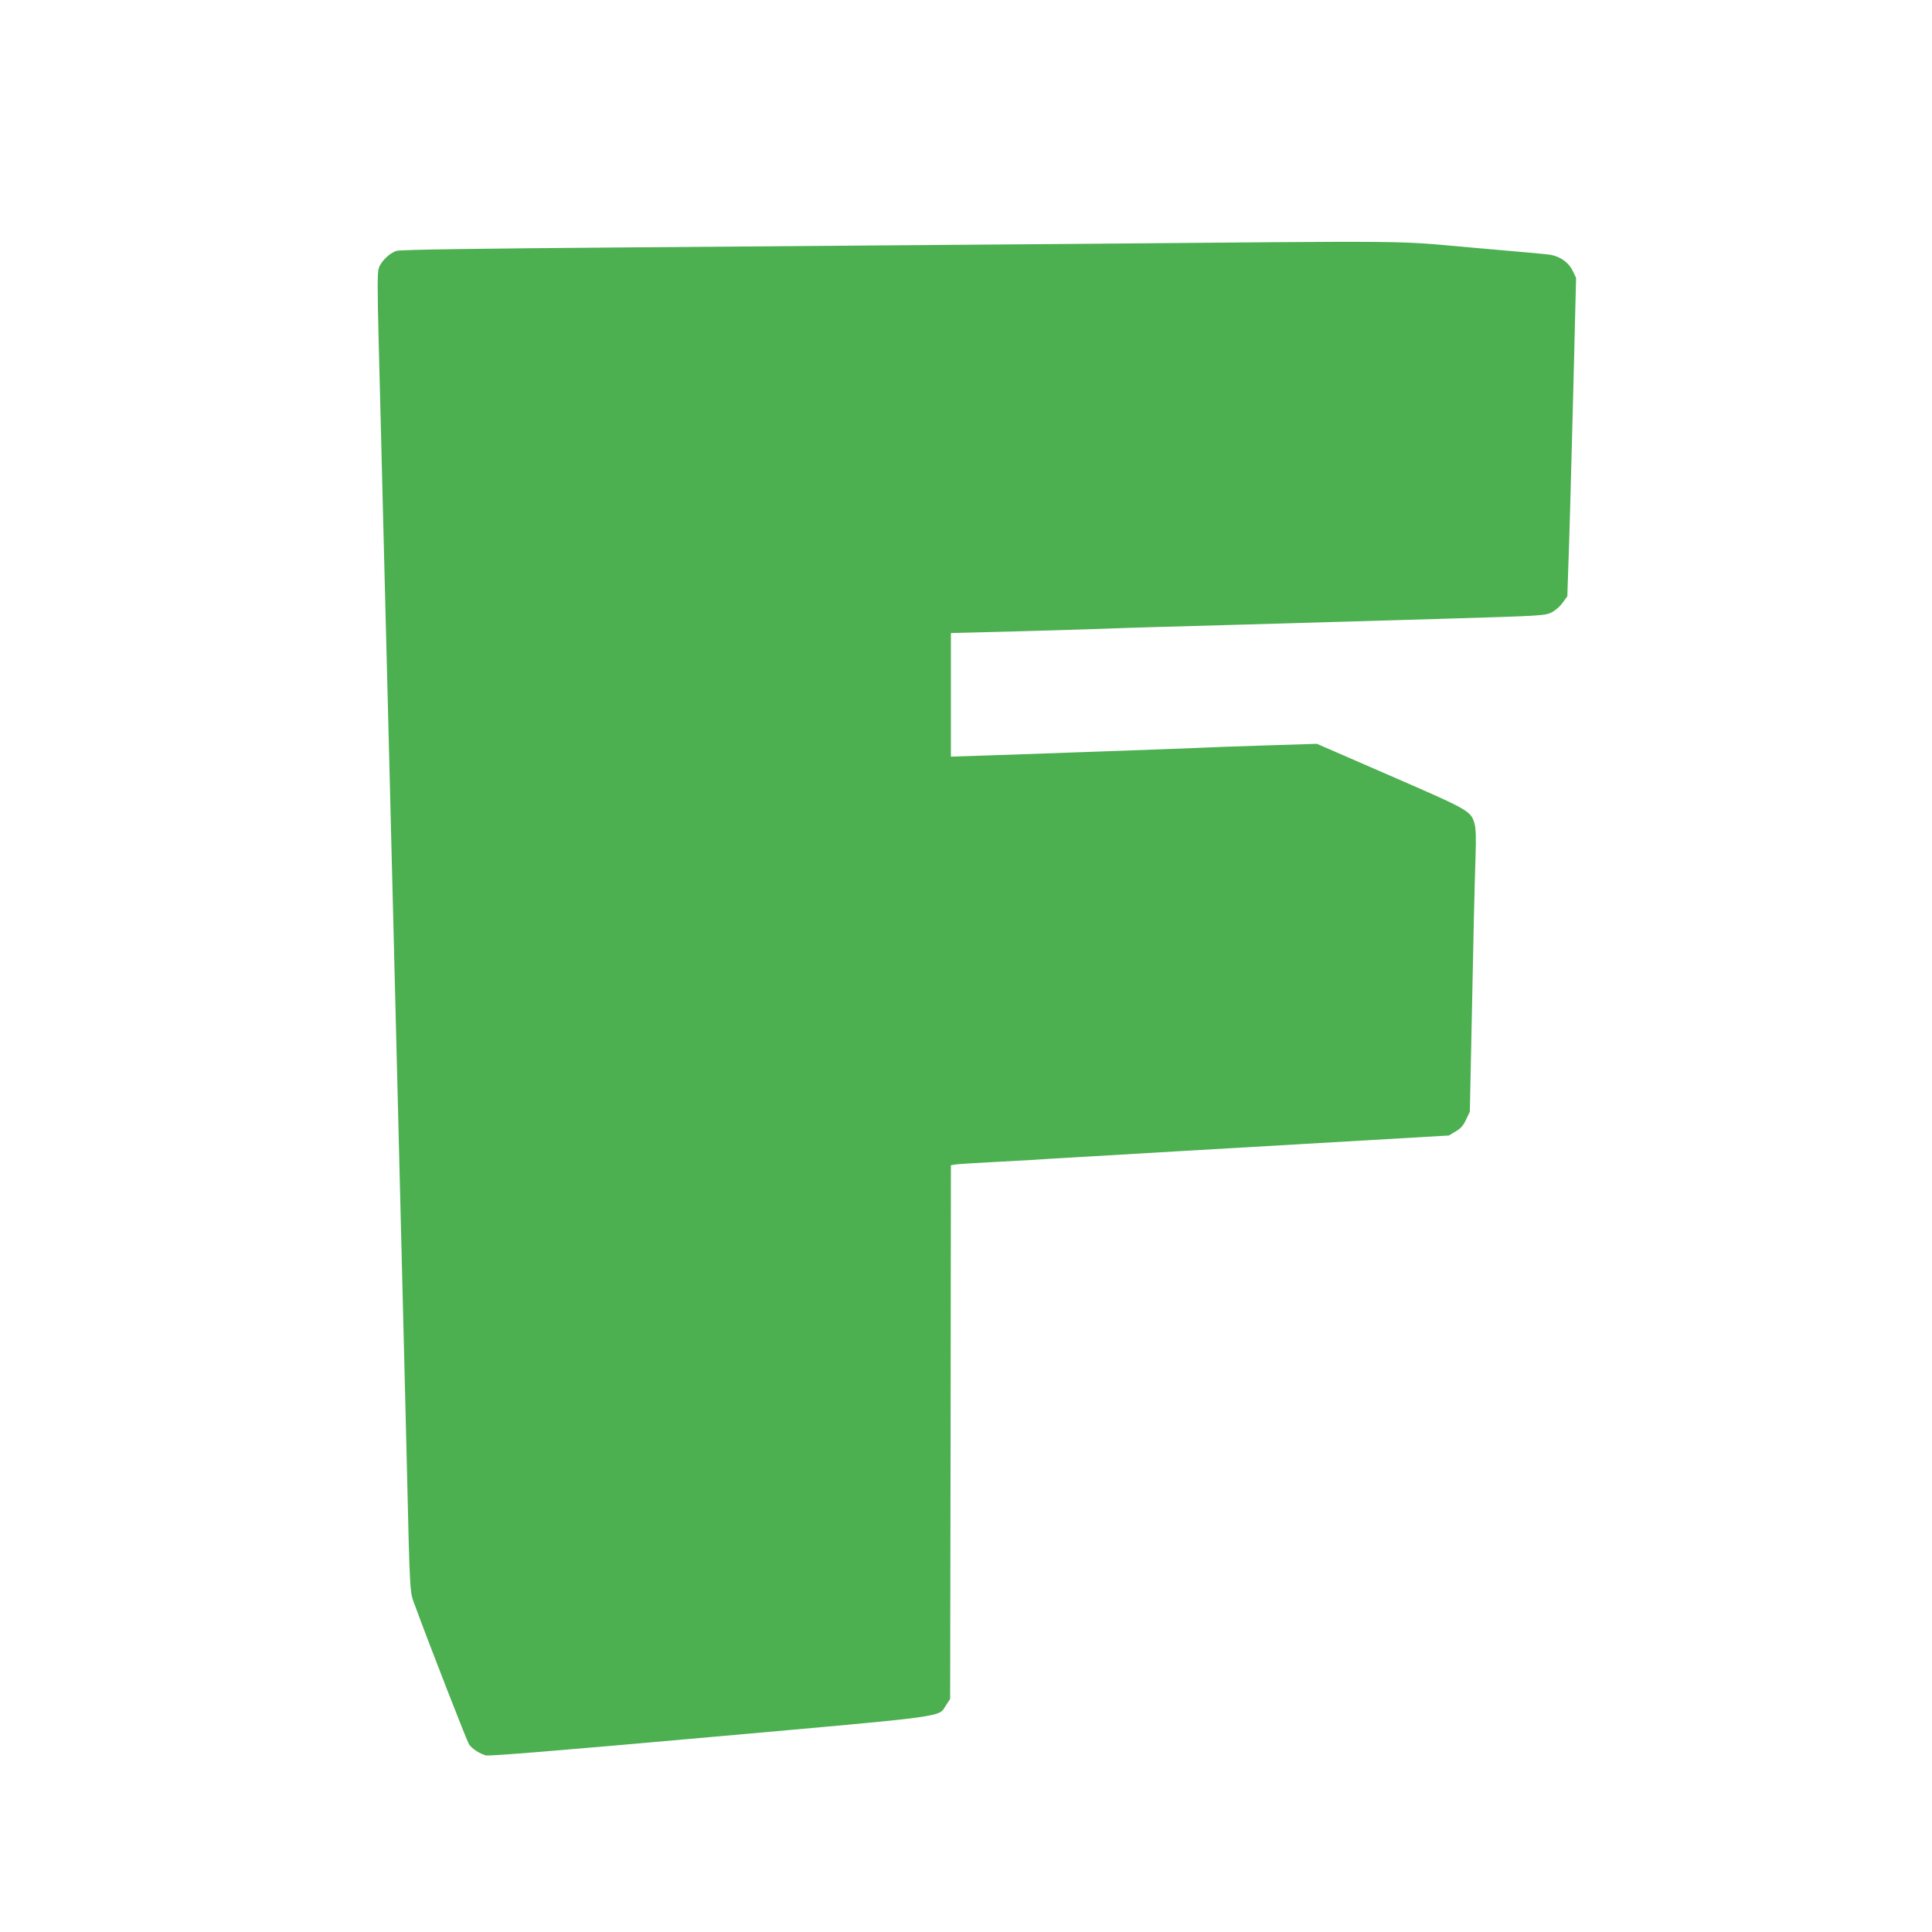
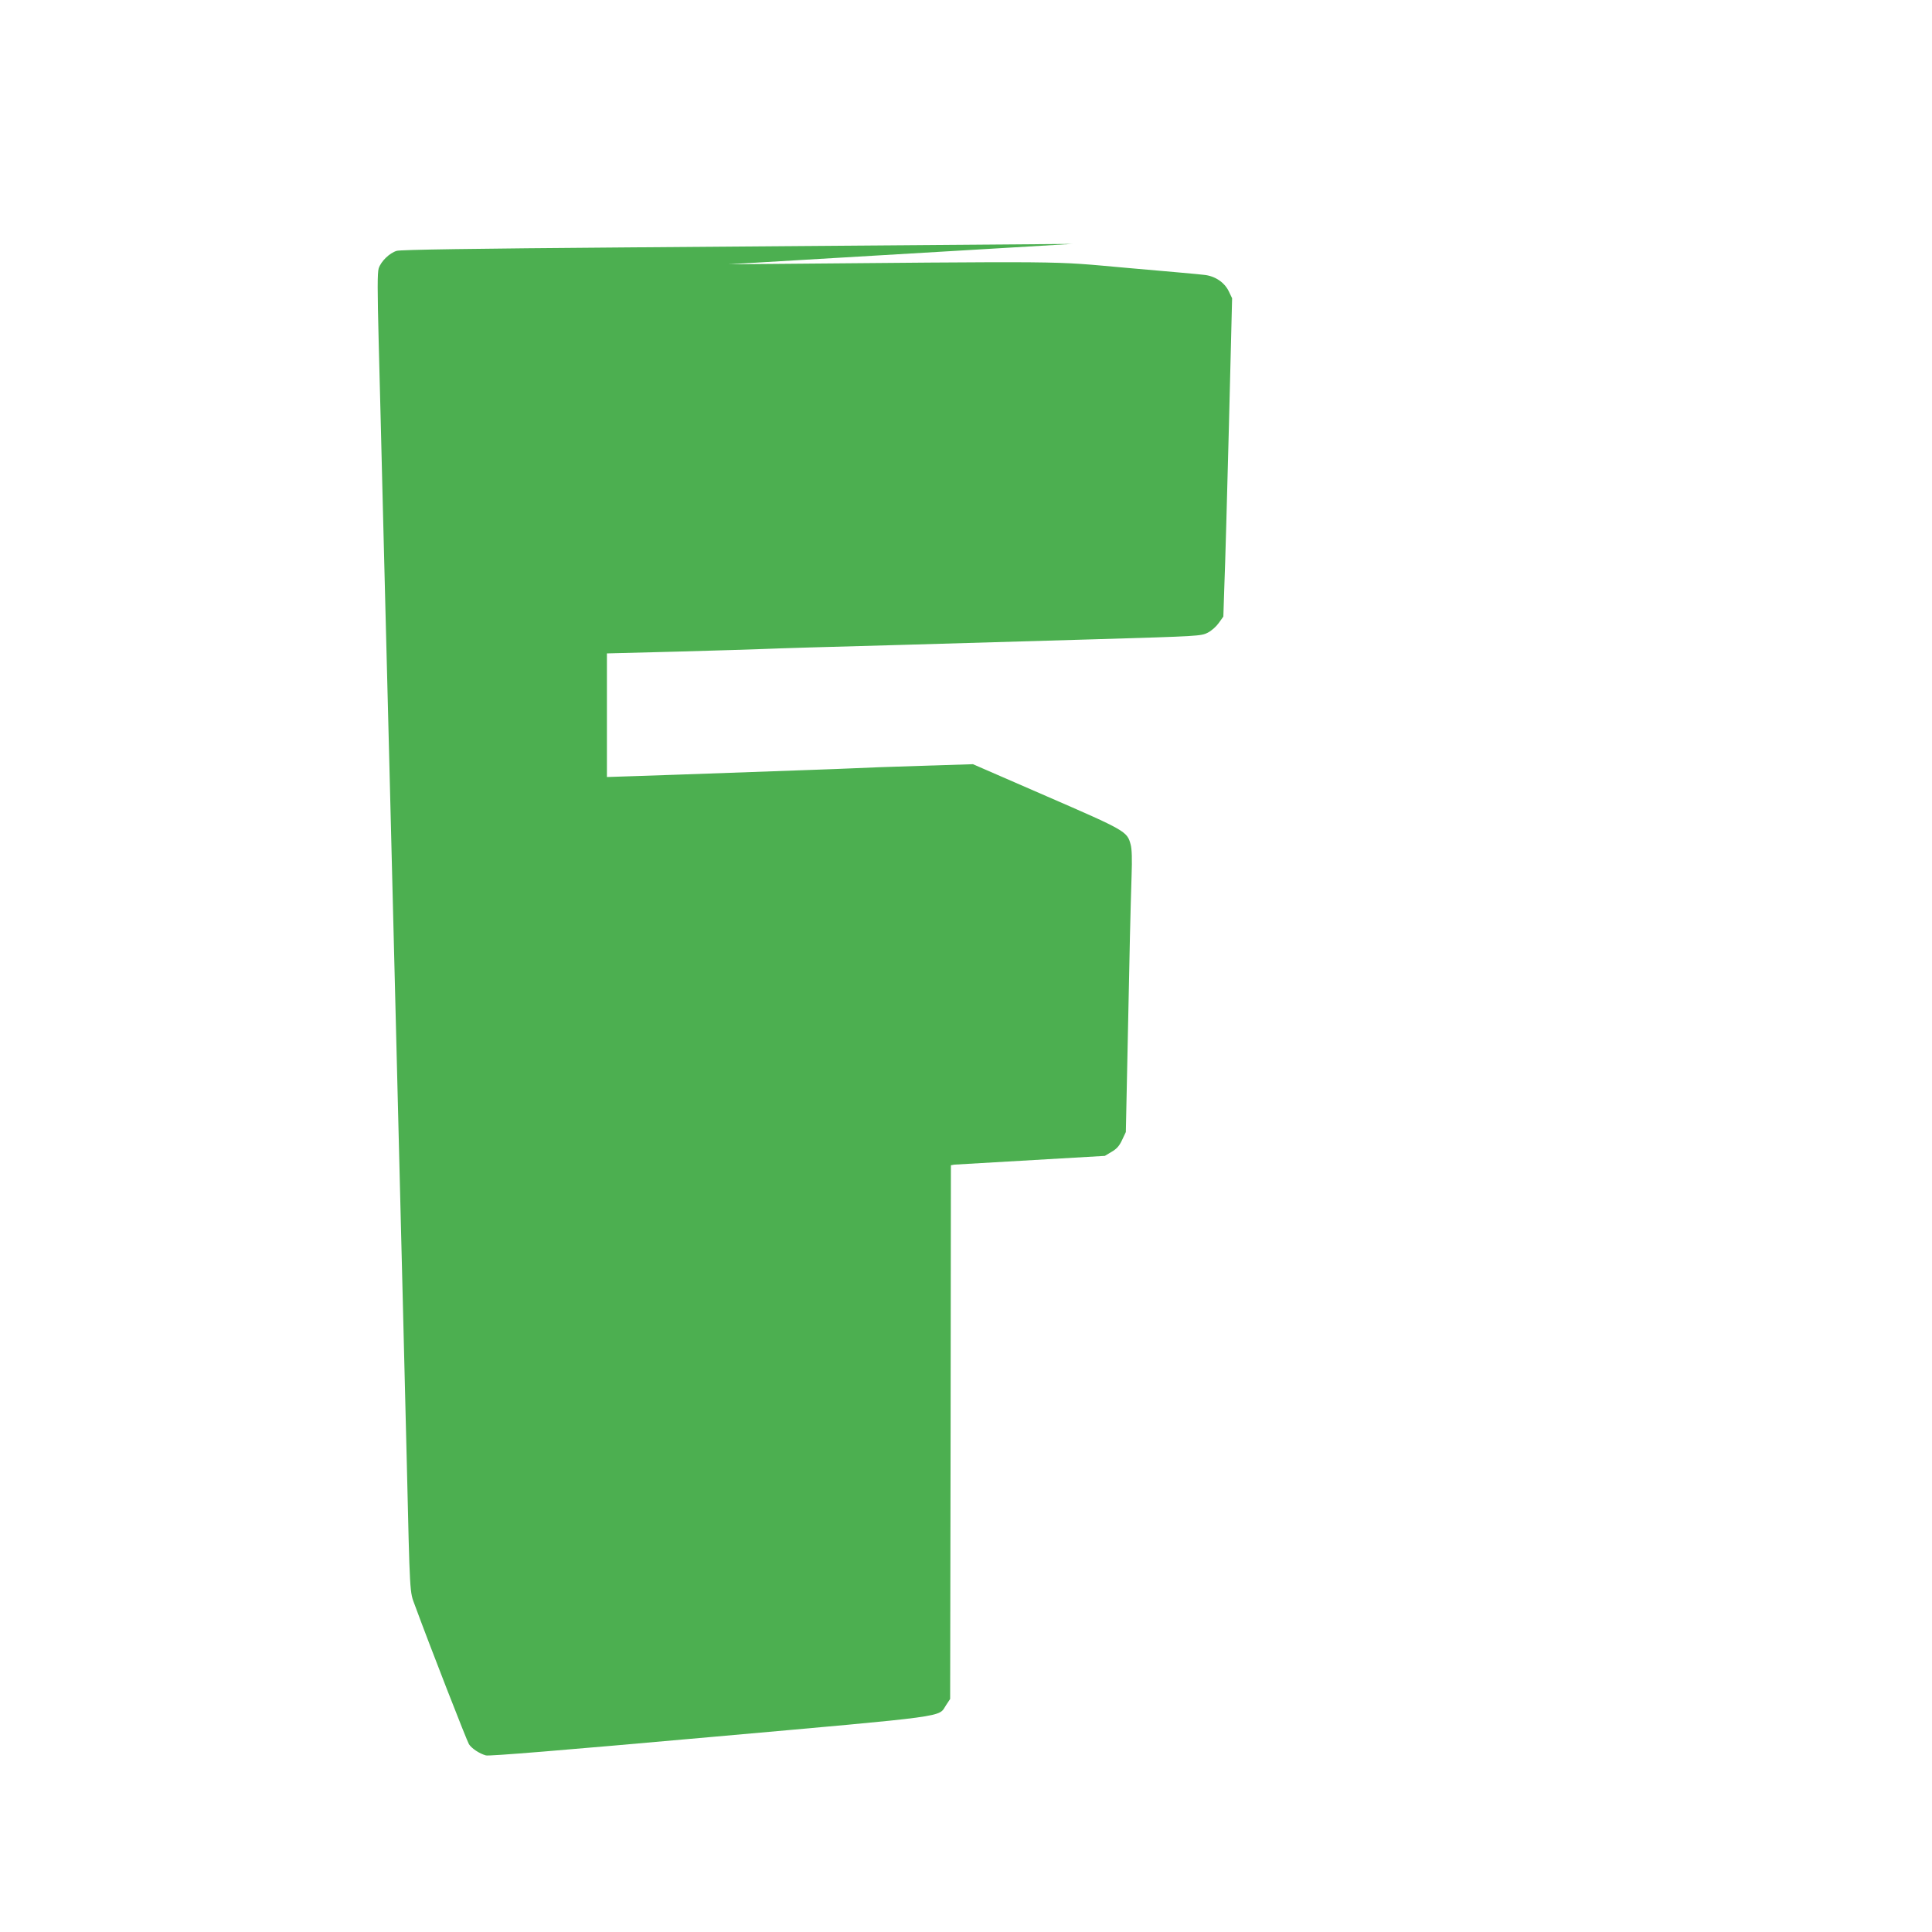
<svg xmlns="http://www.w3.org/2000/svg" version="1.0" width="1280pt" height="1280pt" viewBox="0 0 1280 1280" preserveAspectRatio="xMidYMid meet">
  <g transform="translate(0,1280) scale(0.1,-0.1)" fill="#4caf50" stroke="none">
-     <path d="M7105 11184 c-792 -6 -2115 -17 -2940 -23 -1038 -8 -1512 -15 -1537 -23 -47 -14 -104 -69 -119 -116 -9 -27 -9 -145 0 -491 7 -251 18 -715 26 -1031 17 -693 24 -935 30 -1185 3 -104 12 -460 20 -790 8 -330 24 -958 35 -1395 44 -1777 61 -2424 75 -3015 21 -897 19 -858 54 -951 101 -275 345 -900 358 -920 18 -28 69 -62 112 -74 21 -6 496 33 1482 121 1616 144 1513 130 1567 212 l27 41 3 1768 2 1768 23 4 c12 3 119 10 237 16 118 6 242 13 275 15 33 3 220 14 415 25 195 12 804 47 1352 79 l997 58 45 27 c33 19 51 39 69 78 l25 53 11 525 c6 289 13 633 16 765 3 132 8 315 11 406 4 111 2 179 -6 208 -23 88 -33 93 -560 322 l-485 211 -350 -11 c-192 -6 -390 -13 -440 -16 -49 -2 -166 -7 -260 -10 -93 -3 -345 -12 -560 -20 -214 -8 -486 -17 -602 -21 l-213 -7 0 410 0 409 468 12 c257 7 510 15 562 17 52 2 187 7 300 10 219 6 800 22 1915 55 677 20 691 21 735 43 26 13 57 41 74 65 l30 42 7 213 c5 116 18 591 30 1054 l21 842 -22 46 c-29 60 -92 102 -164 109 -28 4 -257 24 -509 46 -532 47 -297 44 -2642 24z" />
+     <path d="M7105 11184 c-792 -6 -2115 -17 -2940 -23 -1038 -8 -1512 -15 -1537 -23 -47 -14 -104 -69 -119 -116 -9 -27 -9 -145 0 -491 7 -251 18 -715 26 -1031 17 -693 24 -935 30 -1185 3 -104 12 -460 20 -790 8 -330 24 -958 35 -1395 44 -1777 61 -2424 75 -3015 21 -897 19 -858 54 -951 101 -275 345 -900 358 -920 18 -28 69 -62 112 -74 21 -6 496 33 1482 121 1616 144 1513 130 1567 212 l27 41 3 1768 2 1768 23 4 l997 58 45 27 c33 19 51 39 69 78 l25 53 11 525 c6 289 13 633 16 765 3 132 8 315 11 406 4 111 2 179 -6 208 -23 88 -33 93 -560 322 l-485 211 -350 -11 c-192 -6 -390 -13 -440 -16 -49 -2 -166 -7 -260 -10 -93 -3 -345 -12 -560 -20 -214 -8 -486 -17 -602 -21 l-213 -7 0 410 0 409 468 12 c257 7 510 15 562 17 52 2 187 7 300 10 219 6 800 22 1915 55 677 20 691 21 735 43 26 13 57 41 74 65 l30 42 7 213 c5 116 18 591 30 1054 l21 842 -22 46 c-29 60 -92 102 -164 109 -28 4 -257 24 -509 46 -532 47 -297 44 -2642 24z" />
  </g>
</svg>